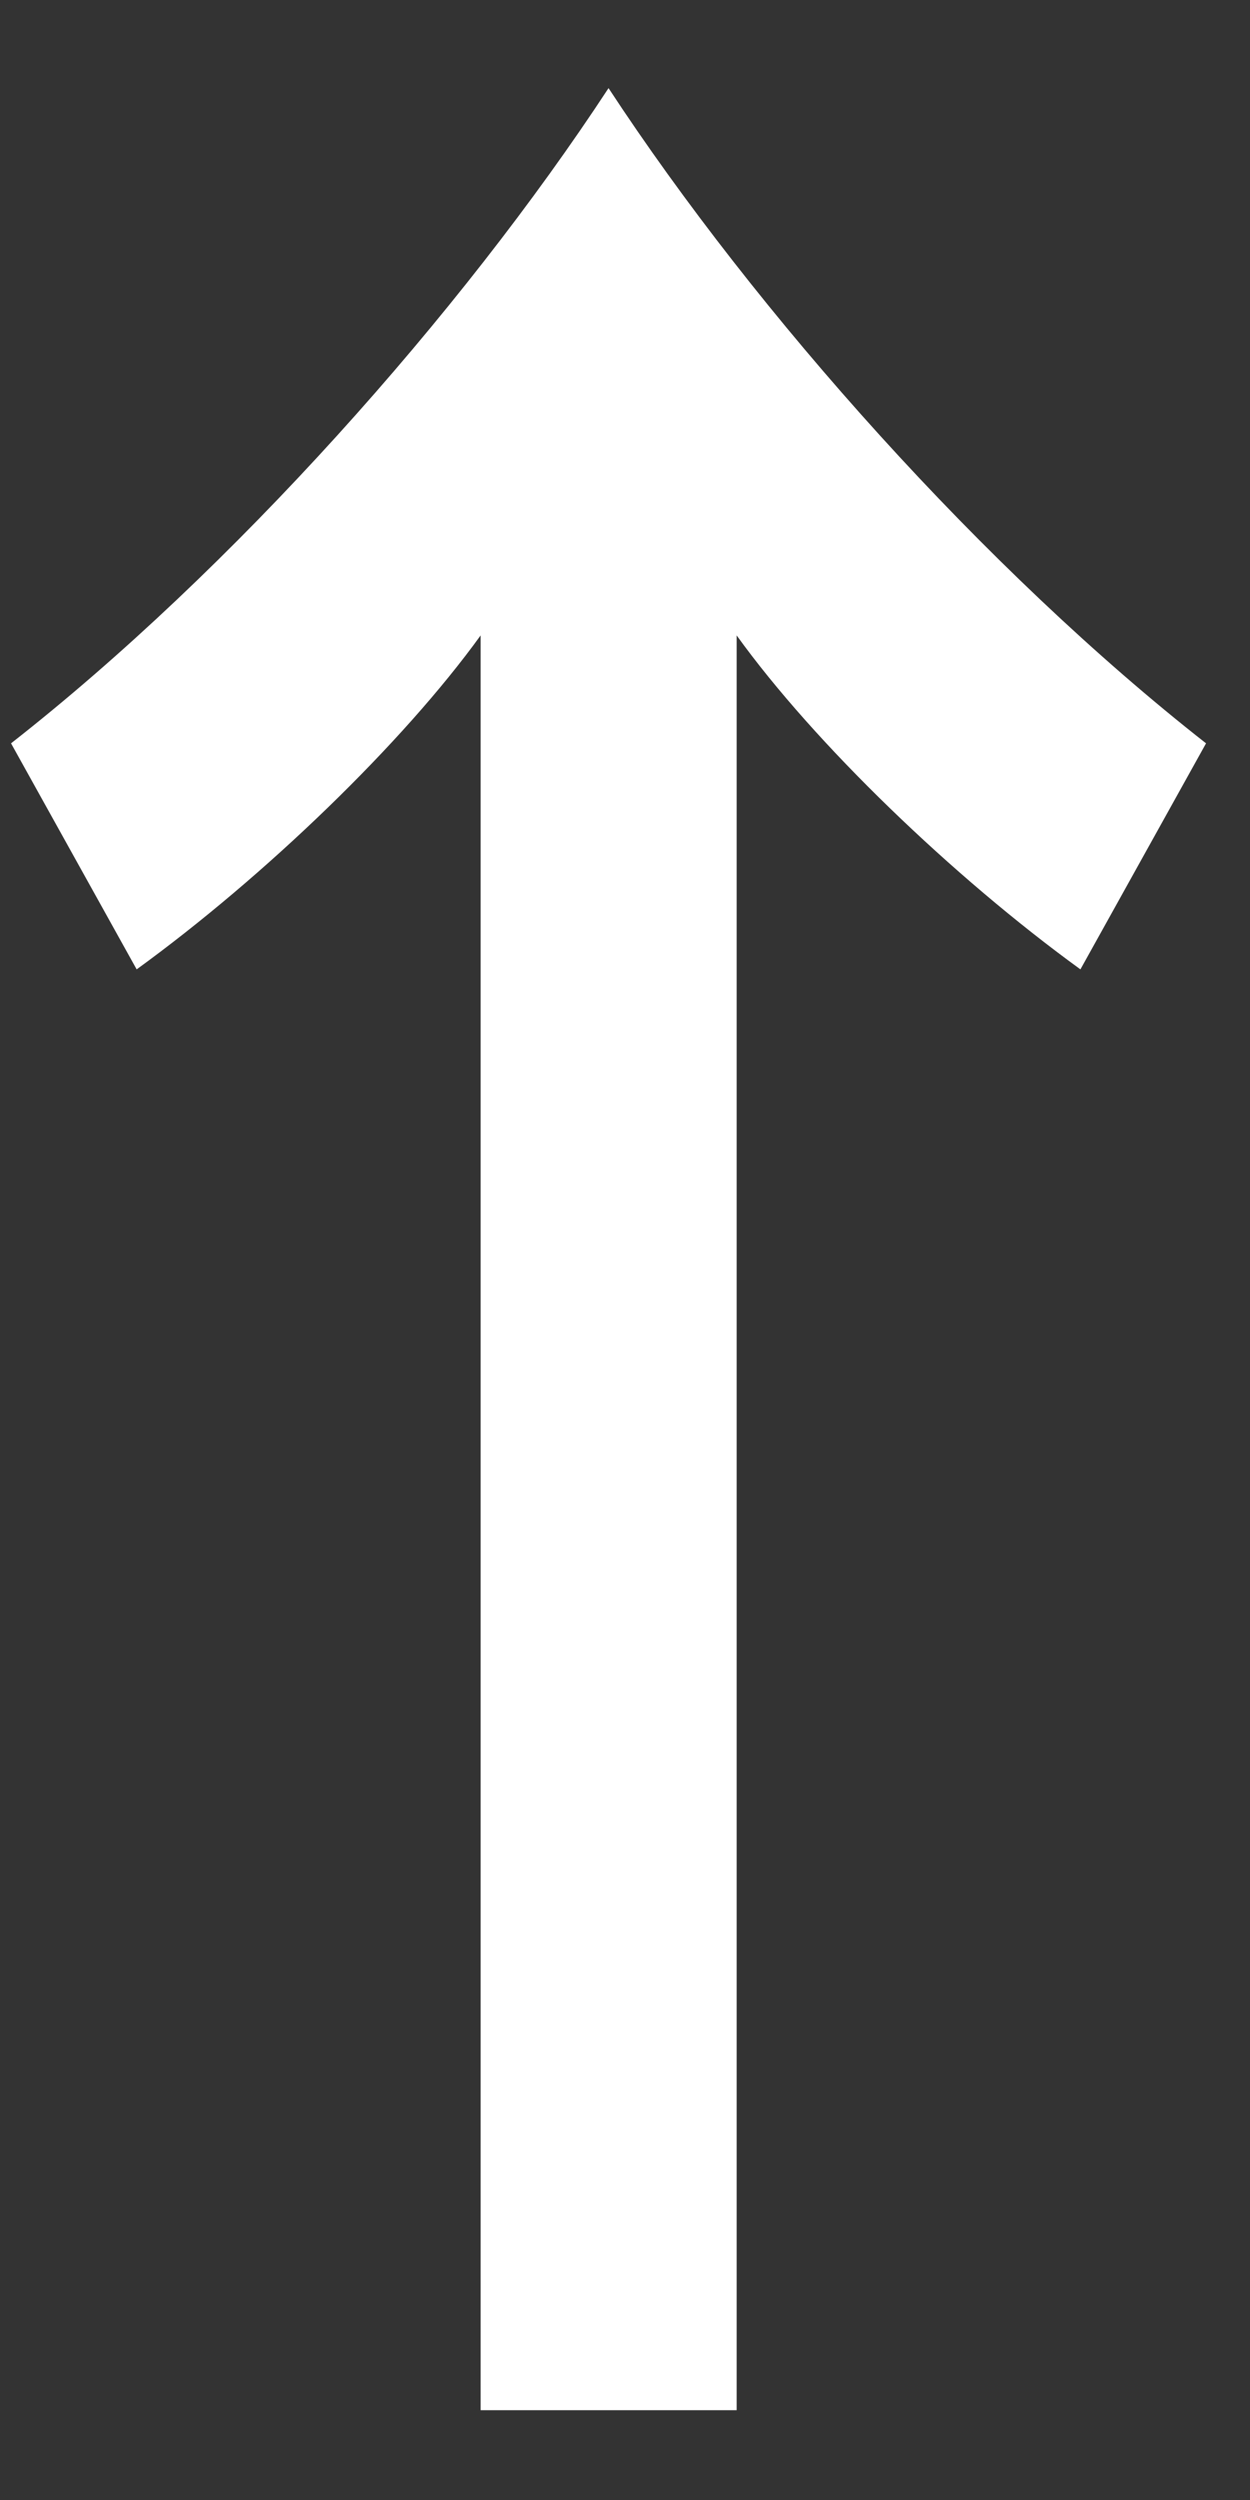
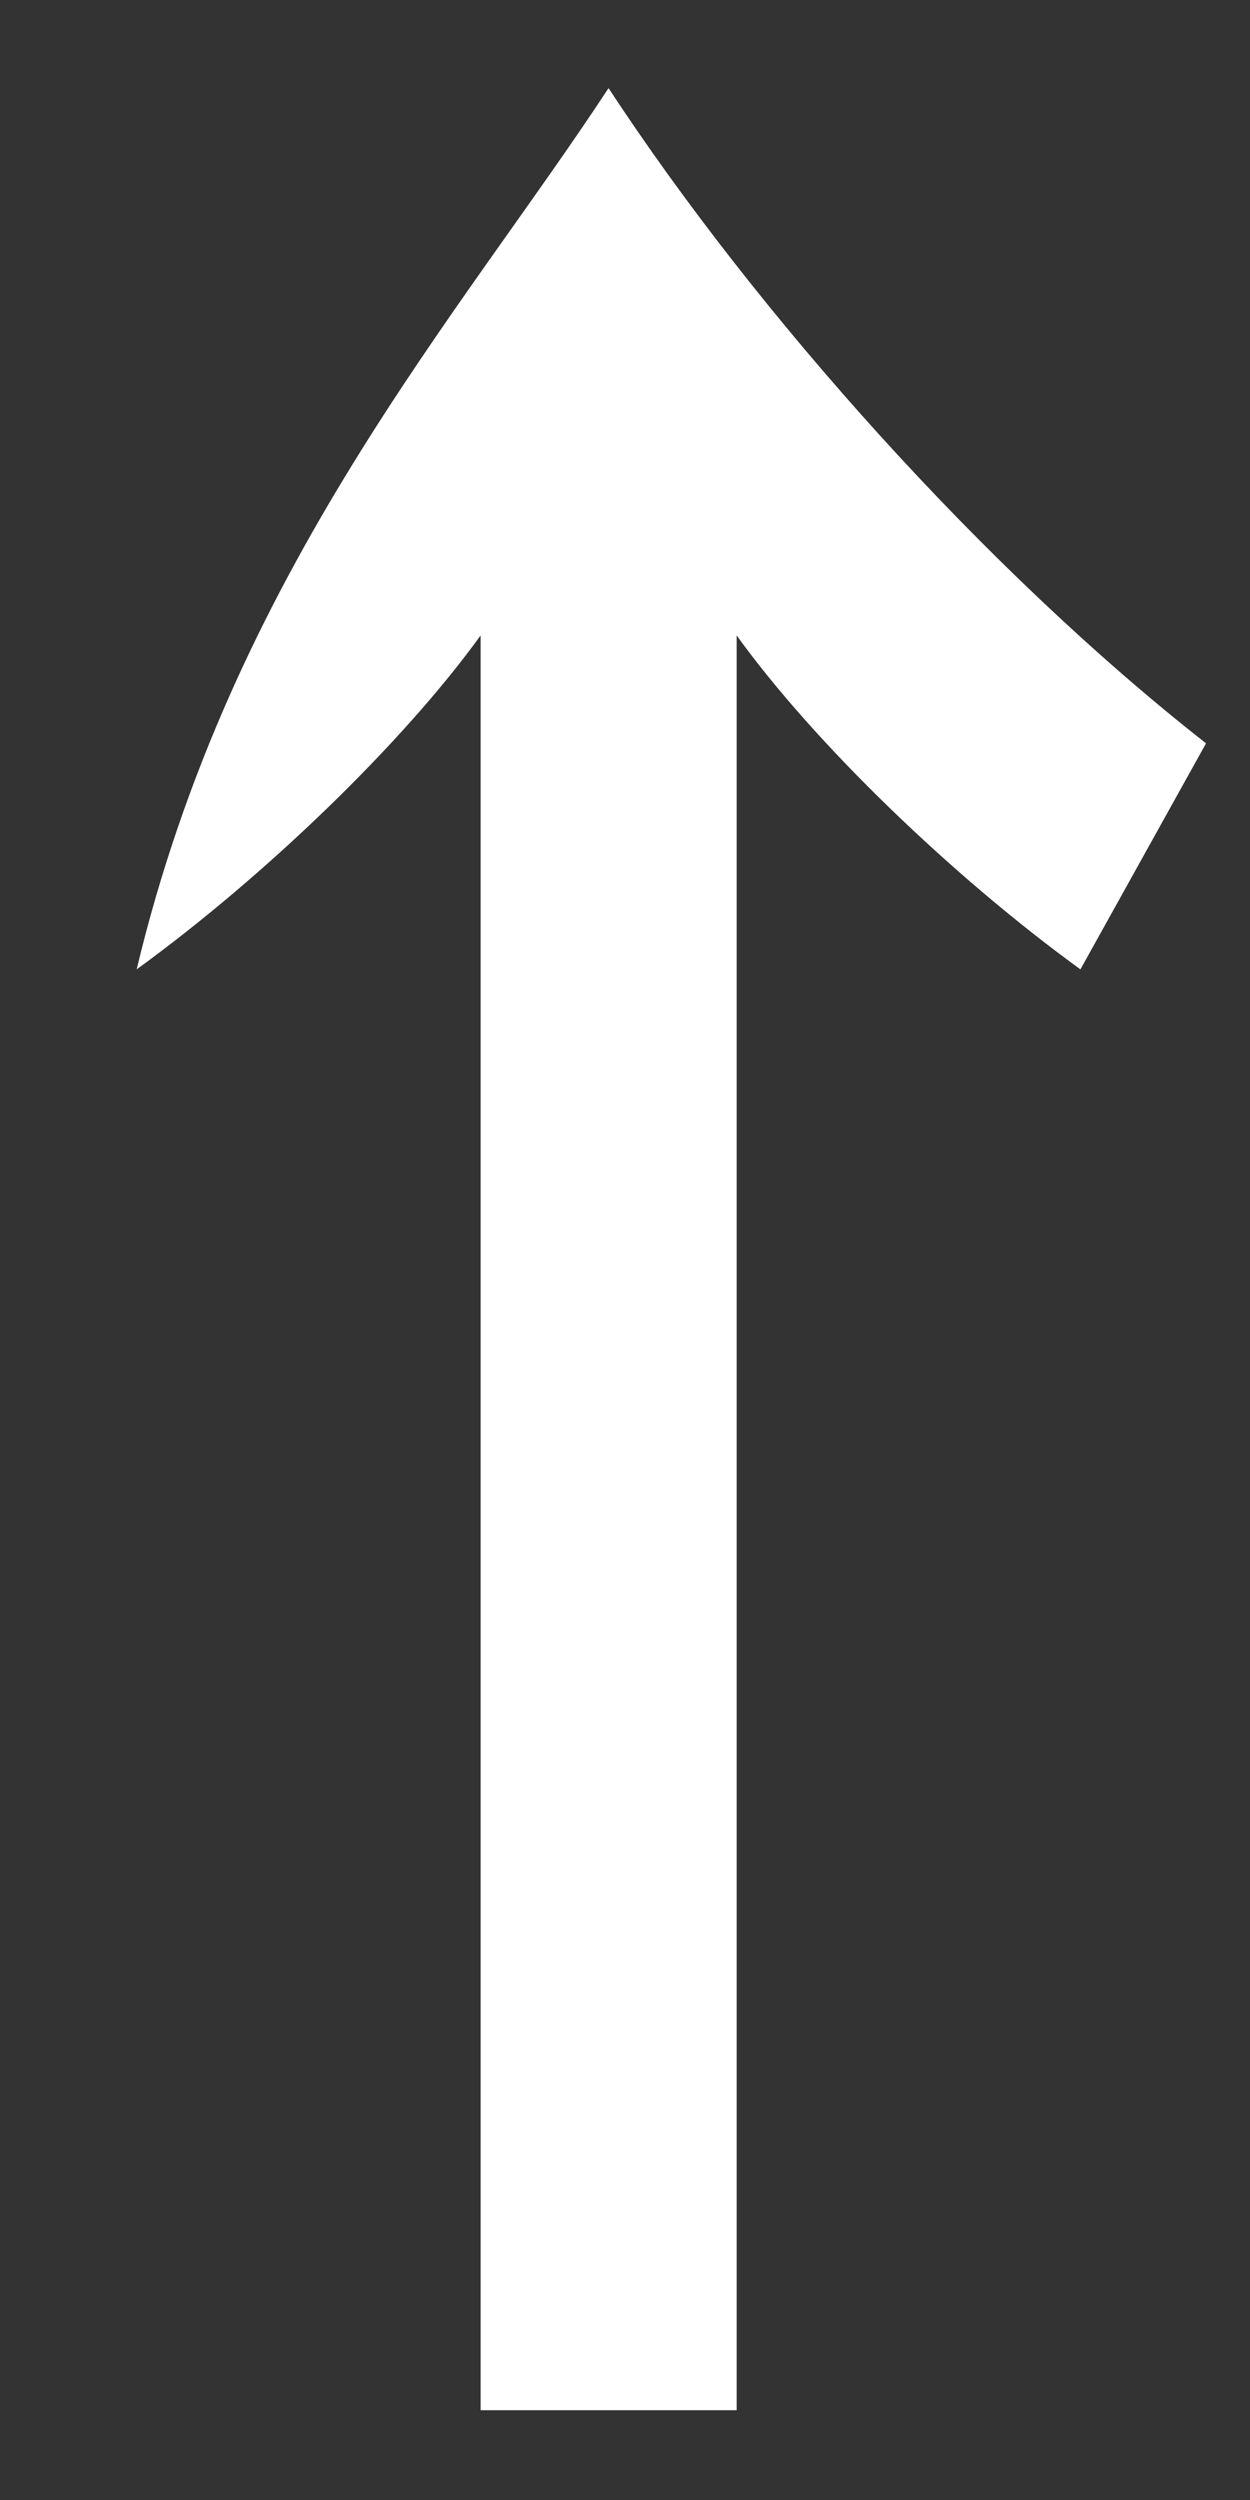
<svg xmlns="http://www.w3.org/2000/svg" width="6" height="12" viewBox="0 0 6 12" fill="none">
  <rect x="0" y="0" width="6" height="12" fill="#333333" stroke="none" />
-   <path d="M2.307 3.05C1.933 3.568 1.27 4.207 0.656 4.653L0.053 3.568C1.114 2.737 2.21 1.508 2.921 0.423C3.632 1.508 4.729 2.737 5.789 3.568L5.186 4.653C4.572 4.207 3.909 3.568 3.536 3.05L3.536 11.569H2.307L2.307 3.05Z" fill="white" />
+   <path d="M2.307 3.05C1.933 3.568 1.27 4.207 0.656 4.653C1.114 2.737 2.21 1.508 2.921 0.423C3.632 1.508 4.729 2.737 5.789 3.568L5.186 4.653C4.572 4.207 3.909 3.568 3.536 3.05L3.536 11.569H2.307L2.307 3.05Z" fill="white" />
</svg>